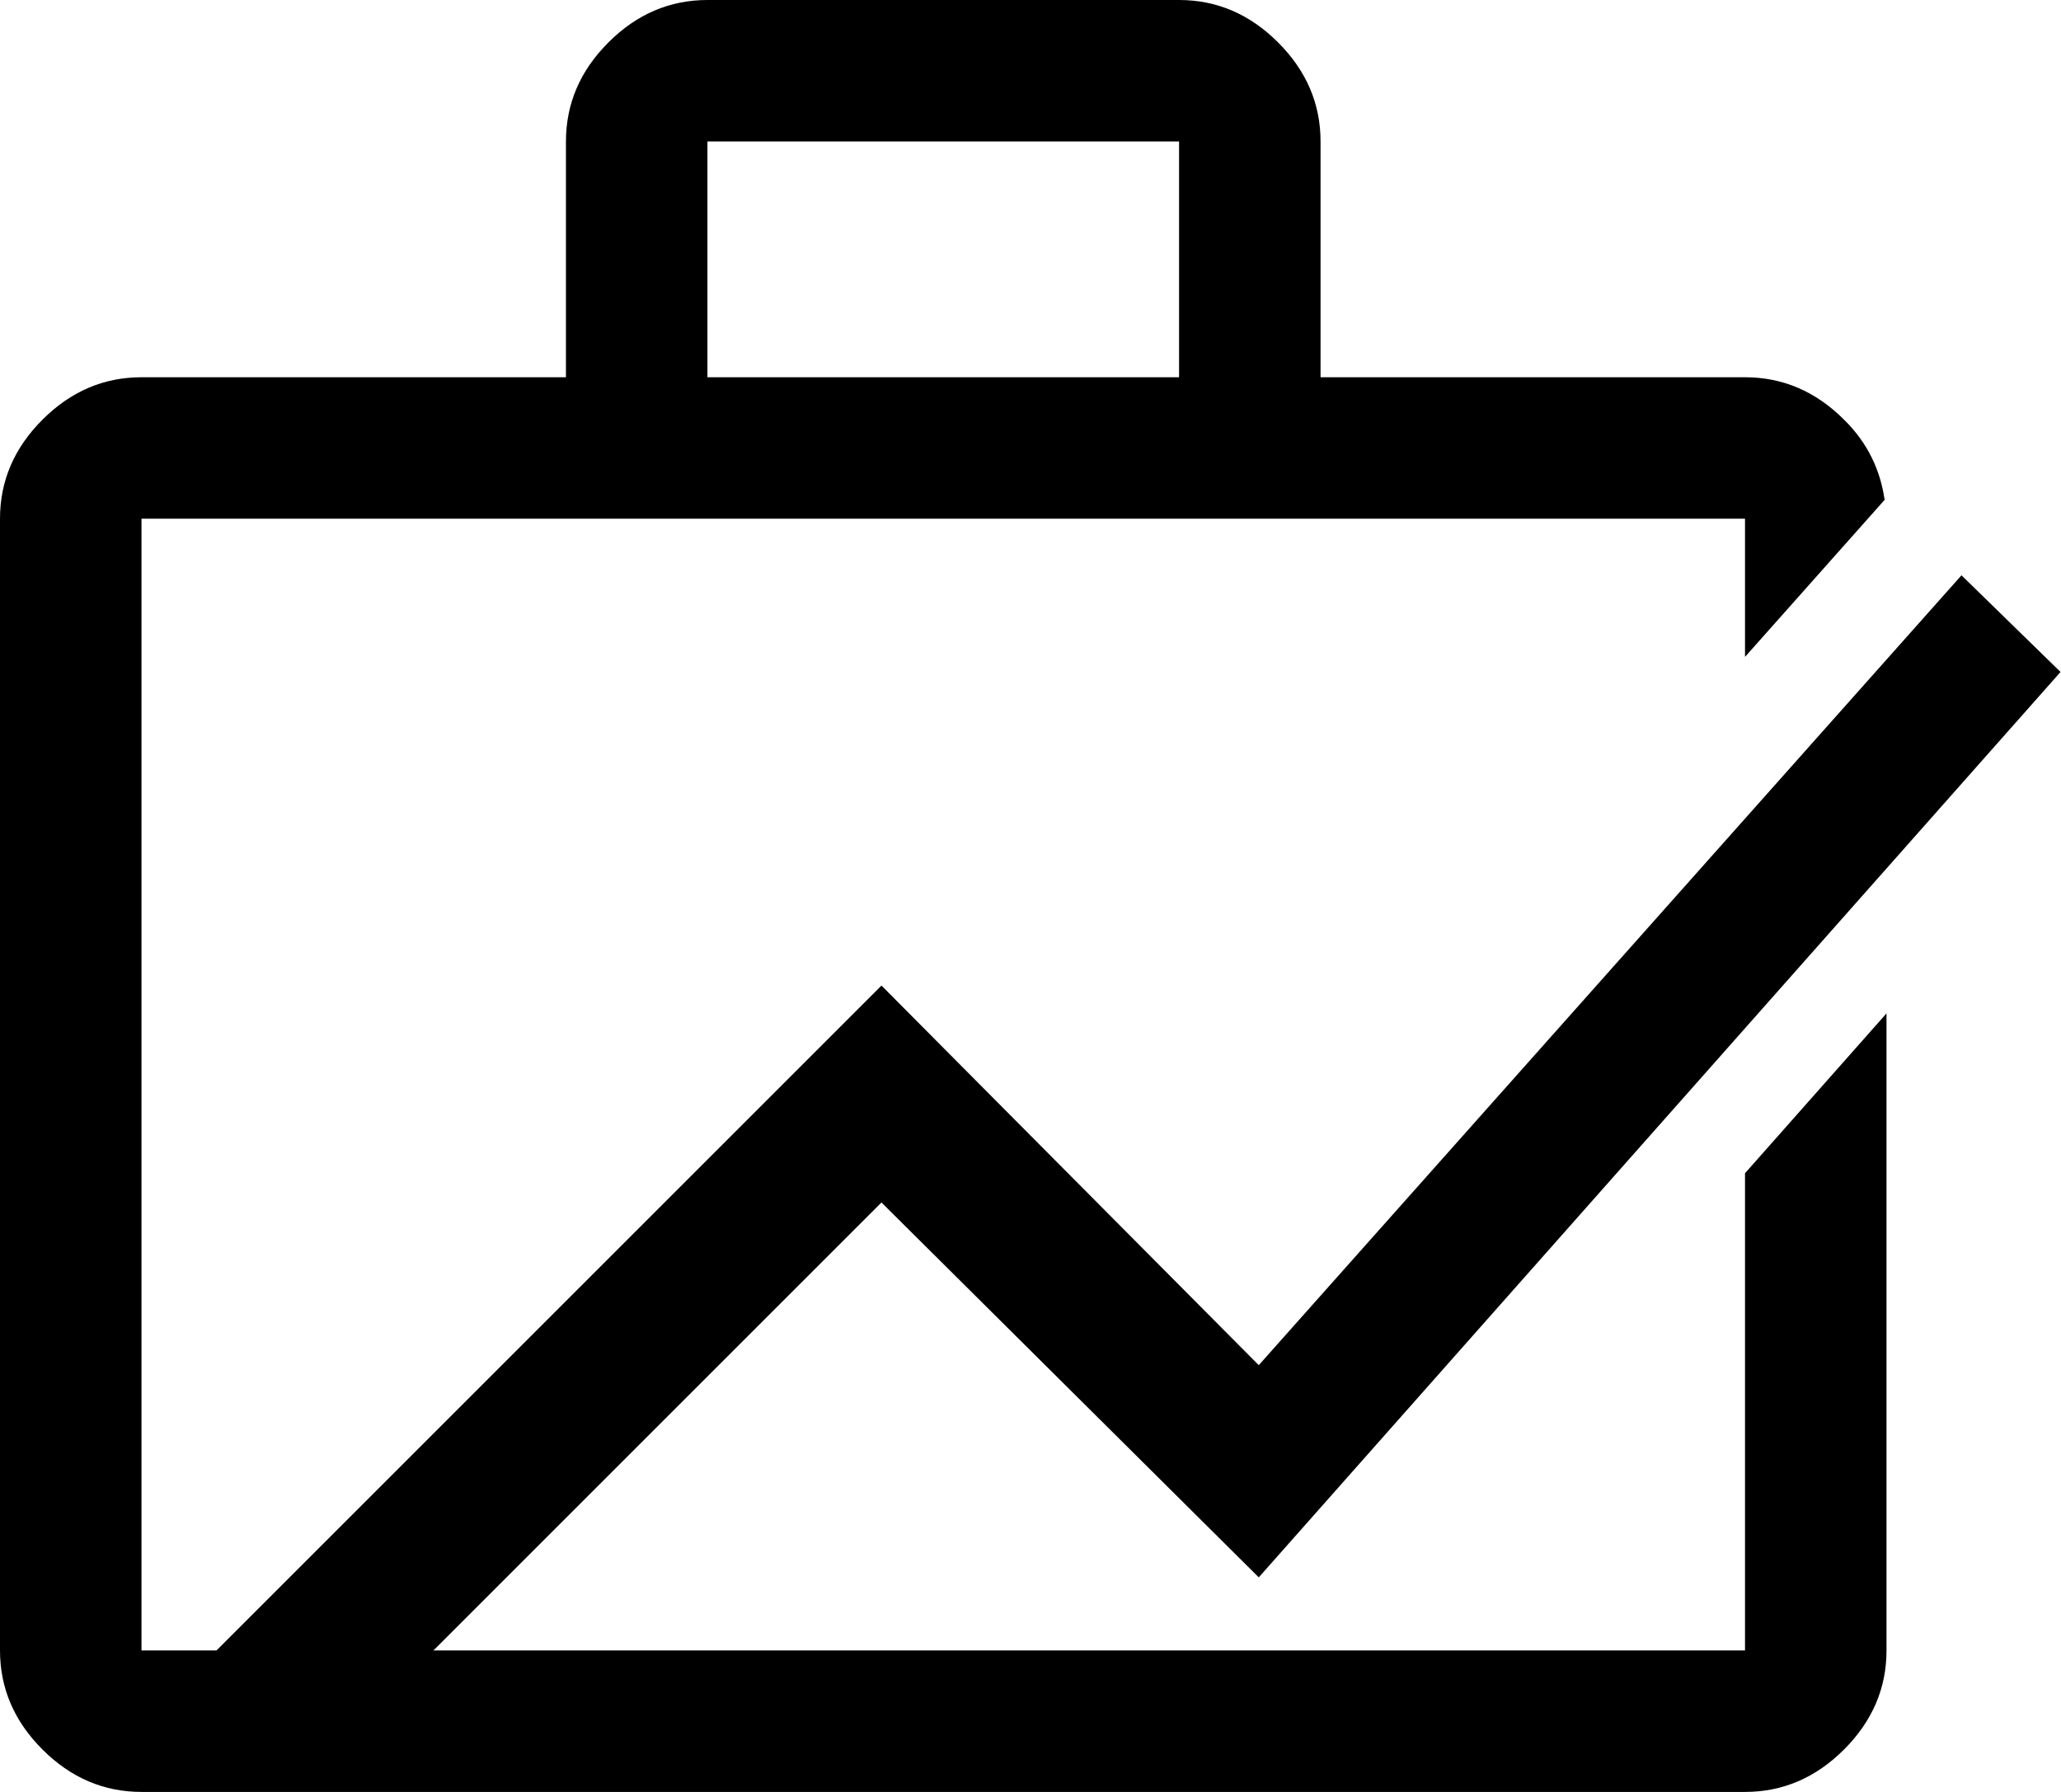
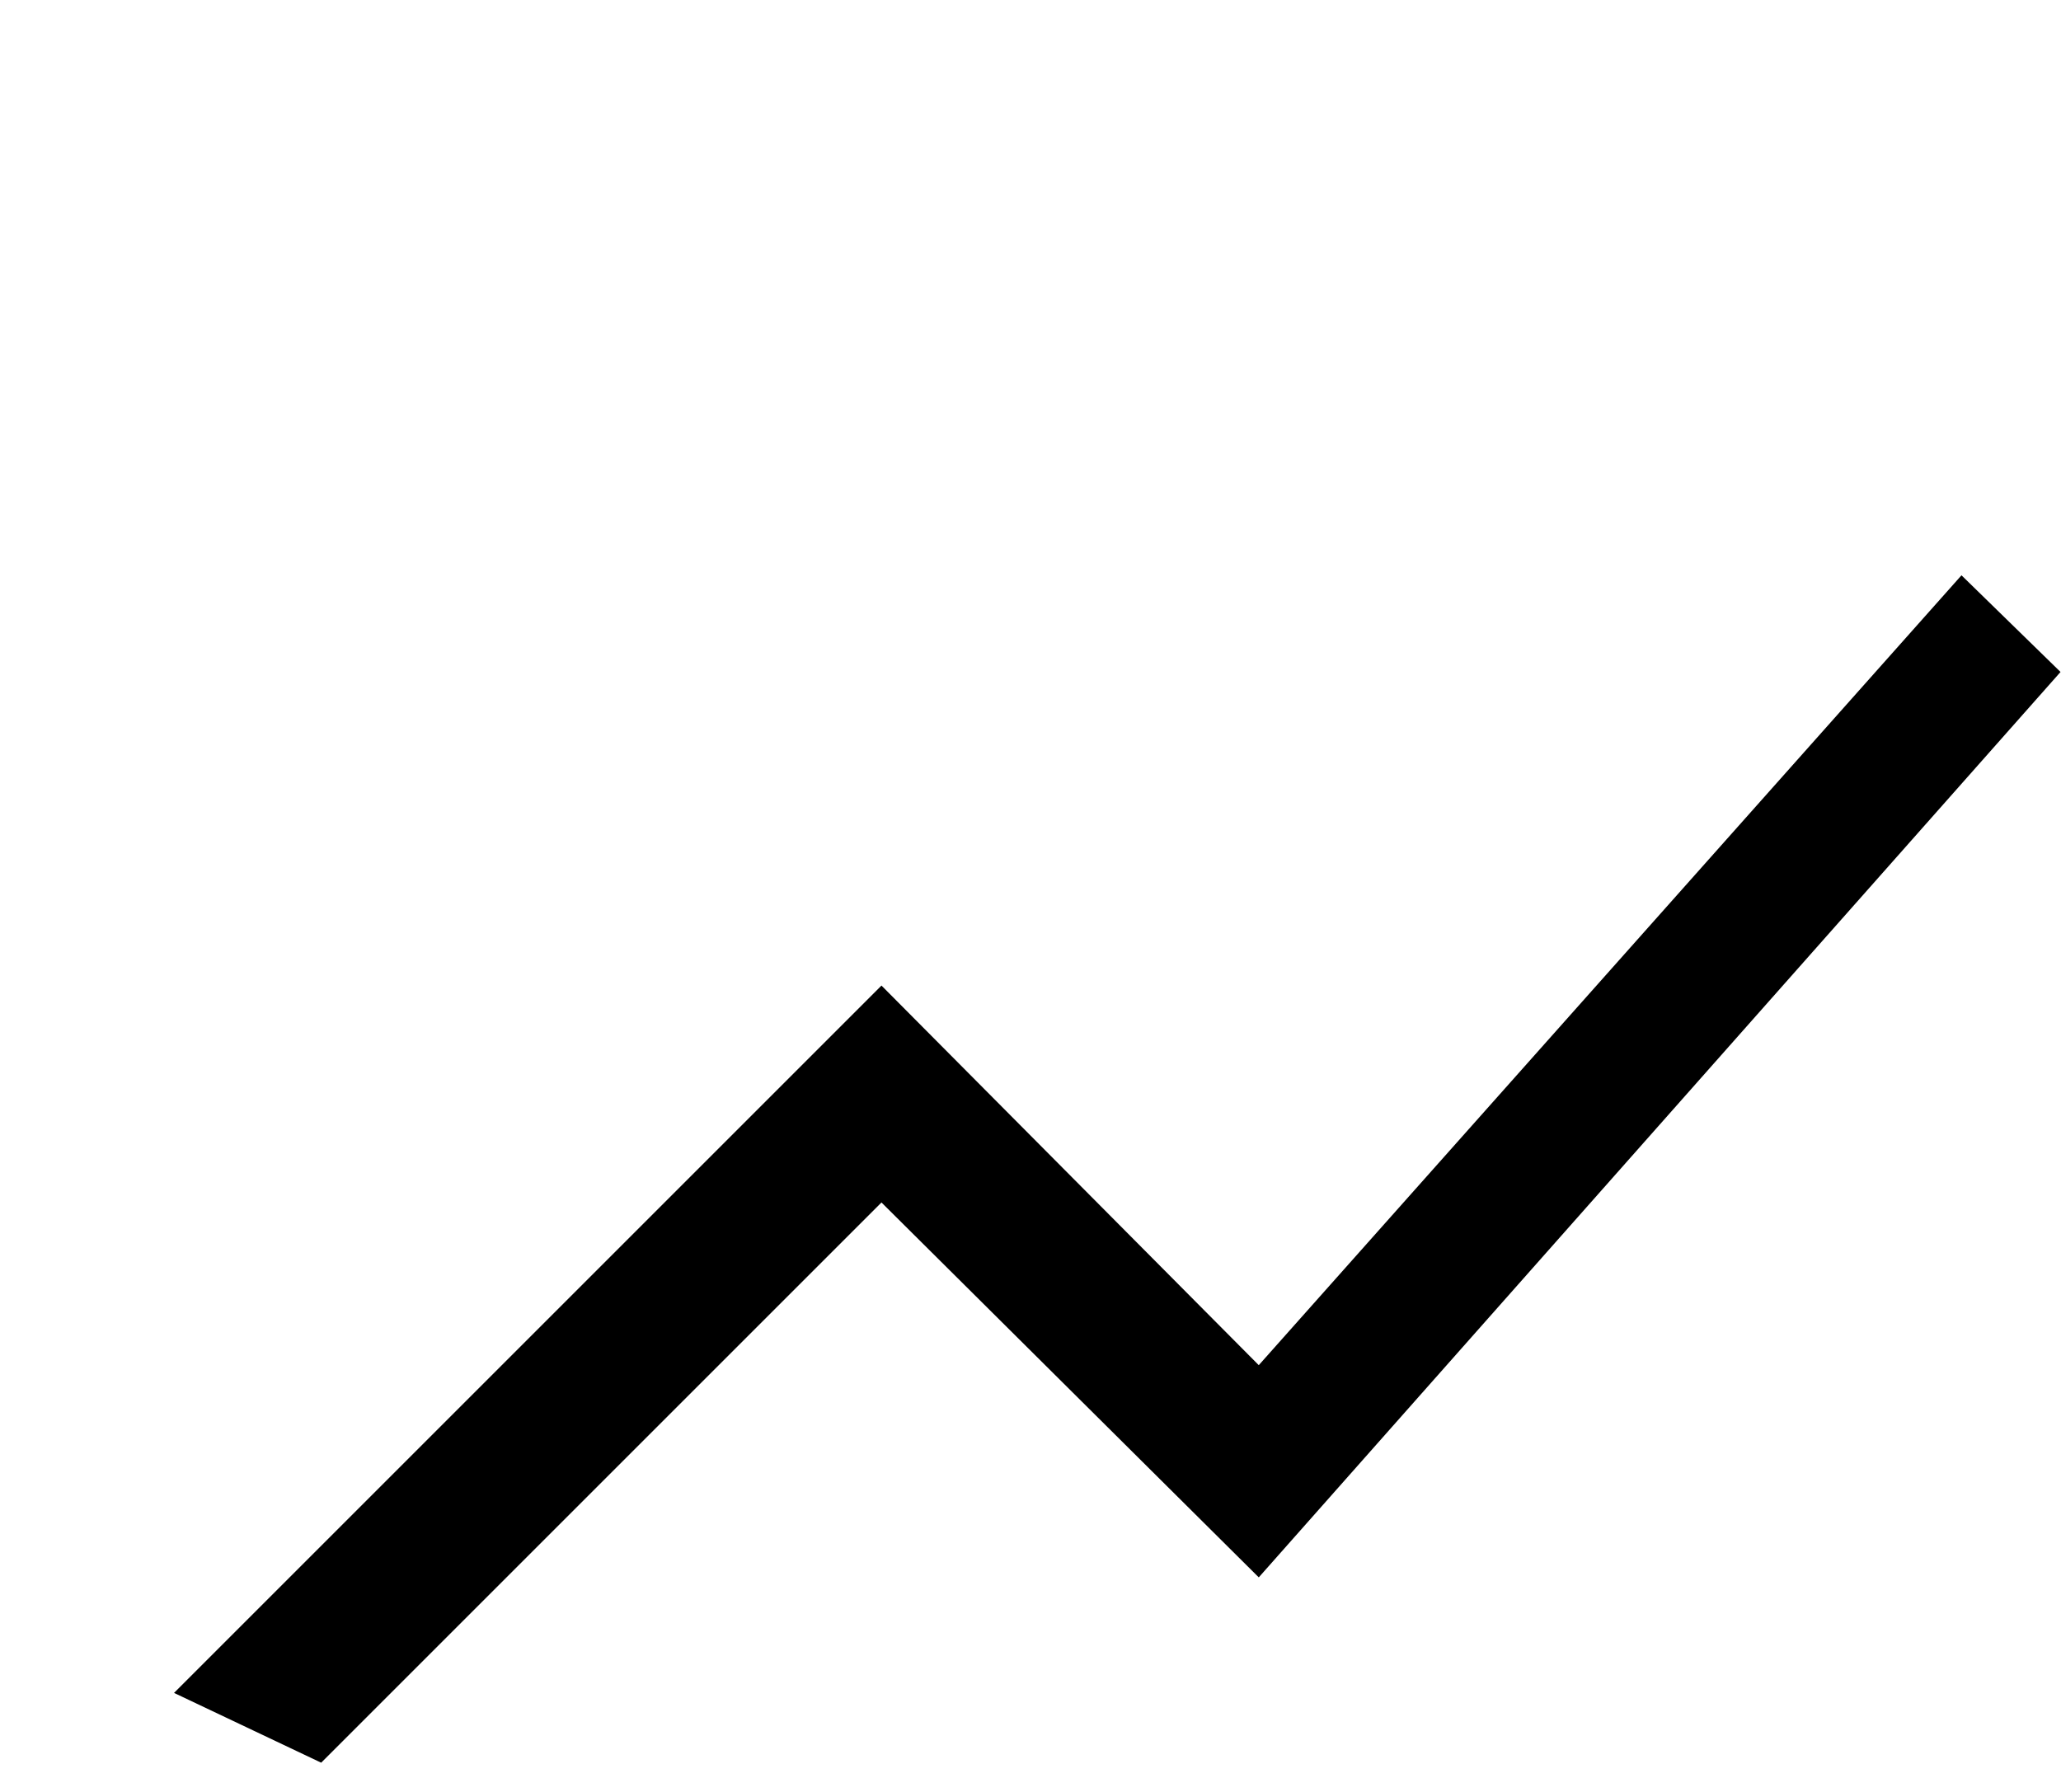
<svg xmlns="http://www.w3.org/2000/svg" id="Layer_2" data-name="Layer 2" viewBox="0 0 43.7 38">
  <g id="Layer_2-2" data-name="Layer 2">
    <g>
-       <path d="m37,24.88v10.12H3V11h34v2.93l2.96-3.33c-.09-.63-.36-1.21-.86-1.7-.6-.6-1.3-.9-2.1-.9h-9V3c0-.8-.3-1.5-.9-2.1-.6-.6-1.3-.9-2.1-.9h-10c-.8,0-1.5.3-2.1.9-.6.6-.9,1.3-.9,2.1v5H3c-.8,0-1.5.3-2.1.9-.6.6-.9,1.3-.9,2.1v24c0,.8.3,1.5.9,2.1s1.3.9,2.1.9h34c.8,0,1.5-.3,2.1-.9.6-.6.9-1.3.9-2.1v-13.51l-3,3.39ZM15,3h10v5h-10V3Z" />
      <path d="m6.81,37.38l-3.12-1.48,15-15,8,8.05,14.9-16.75,2.1,2.05-17,19.2-8-7.95-11.88,11.88Z" />
    </g>
  </g>
</svg>